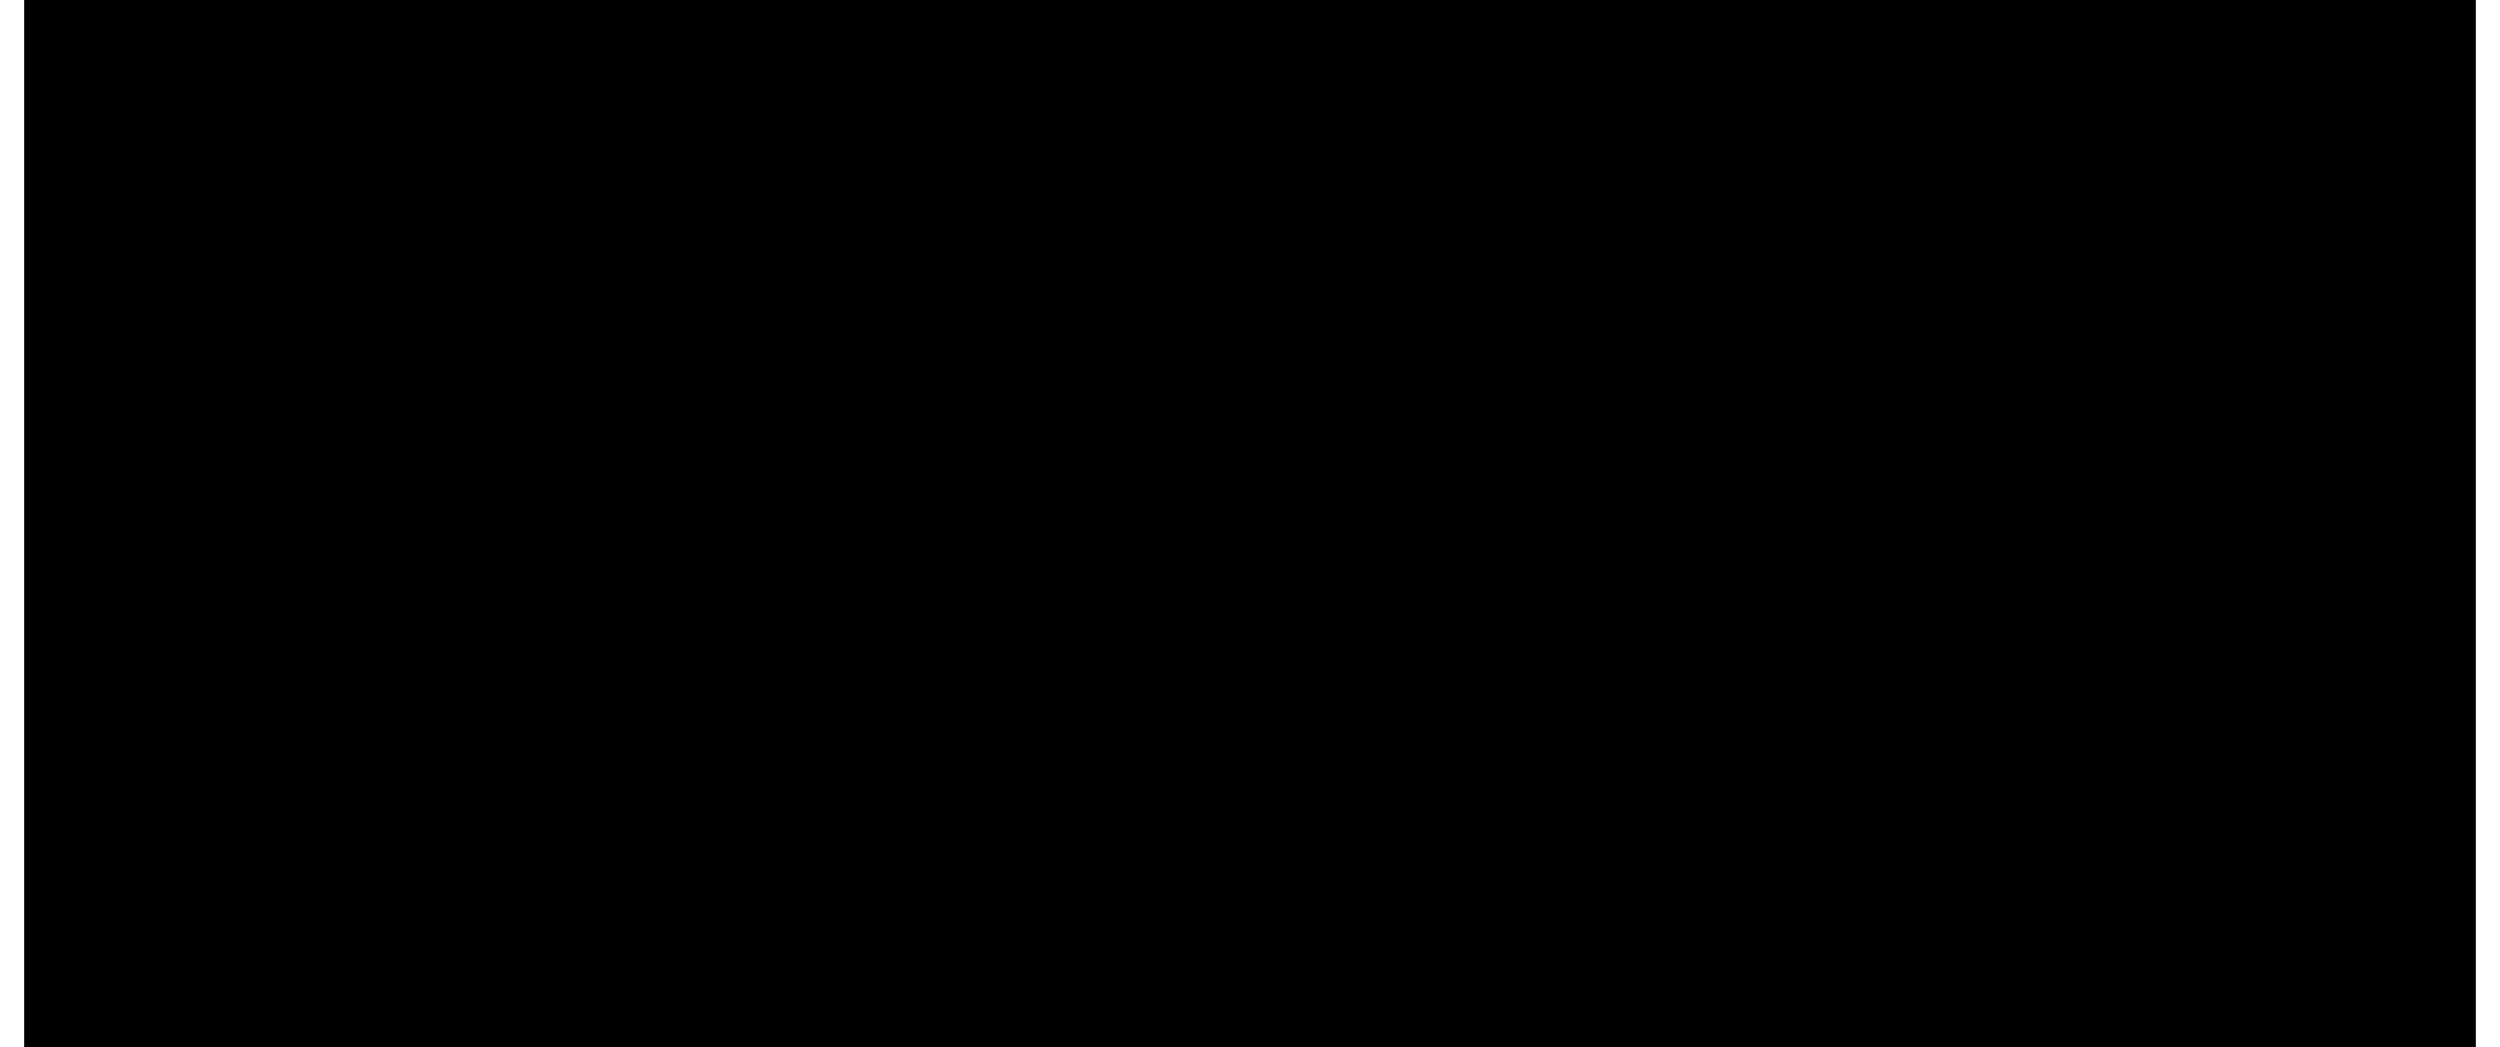
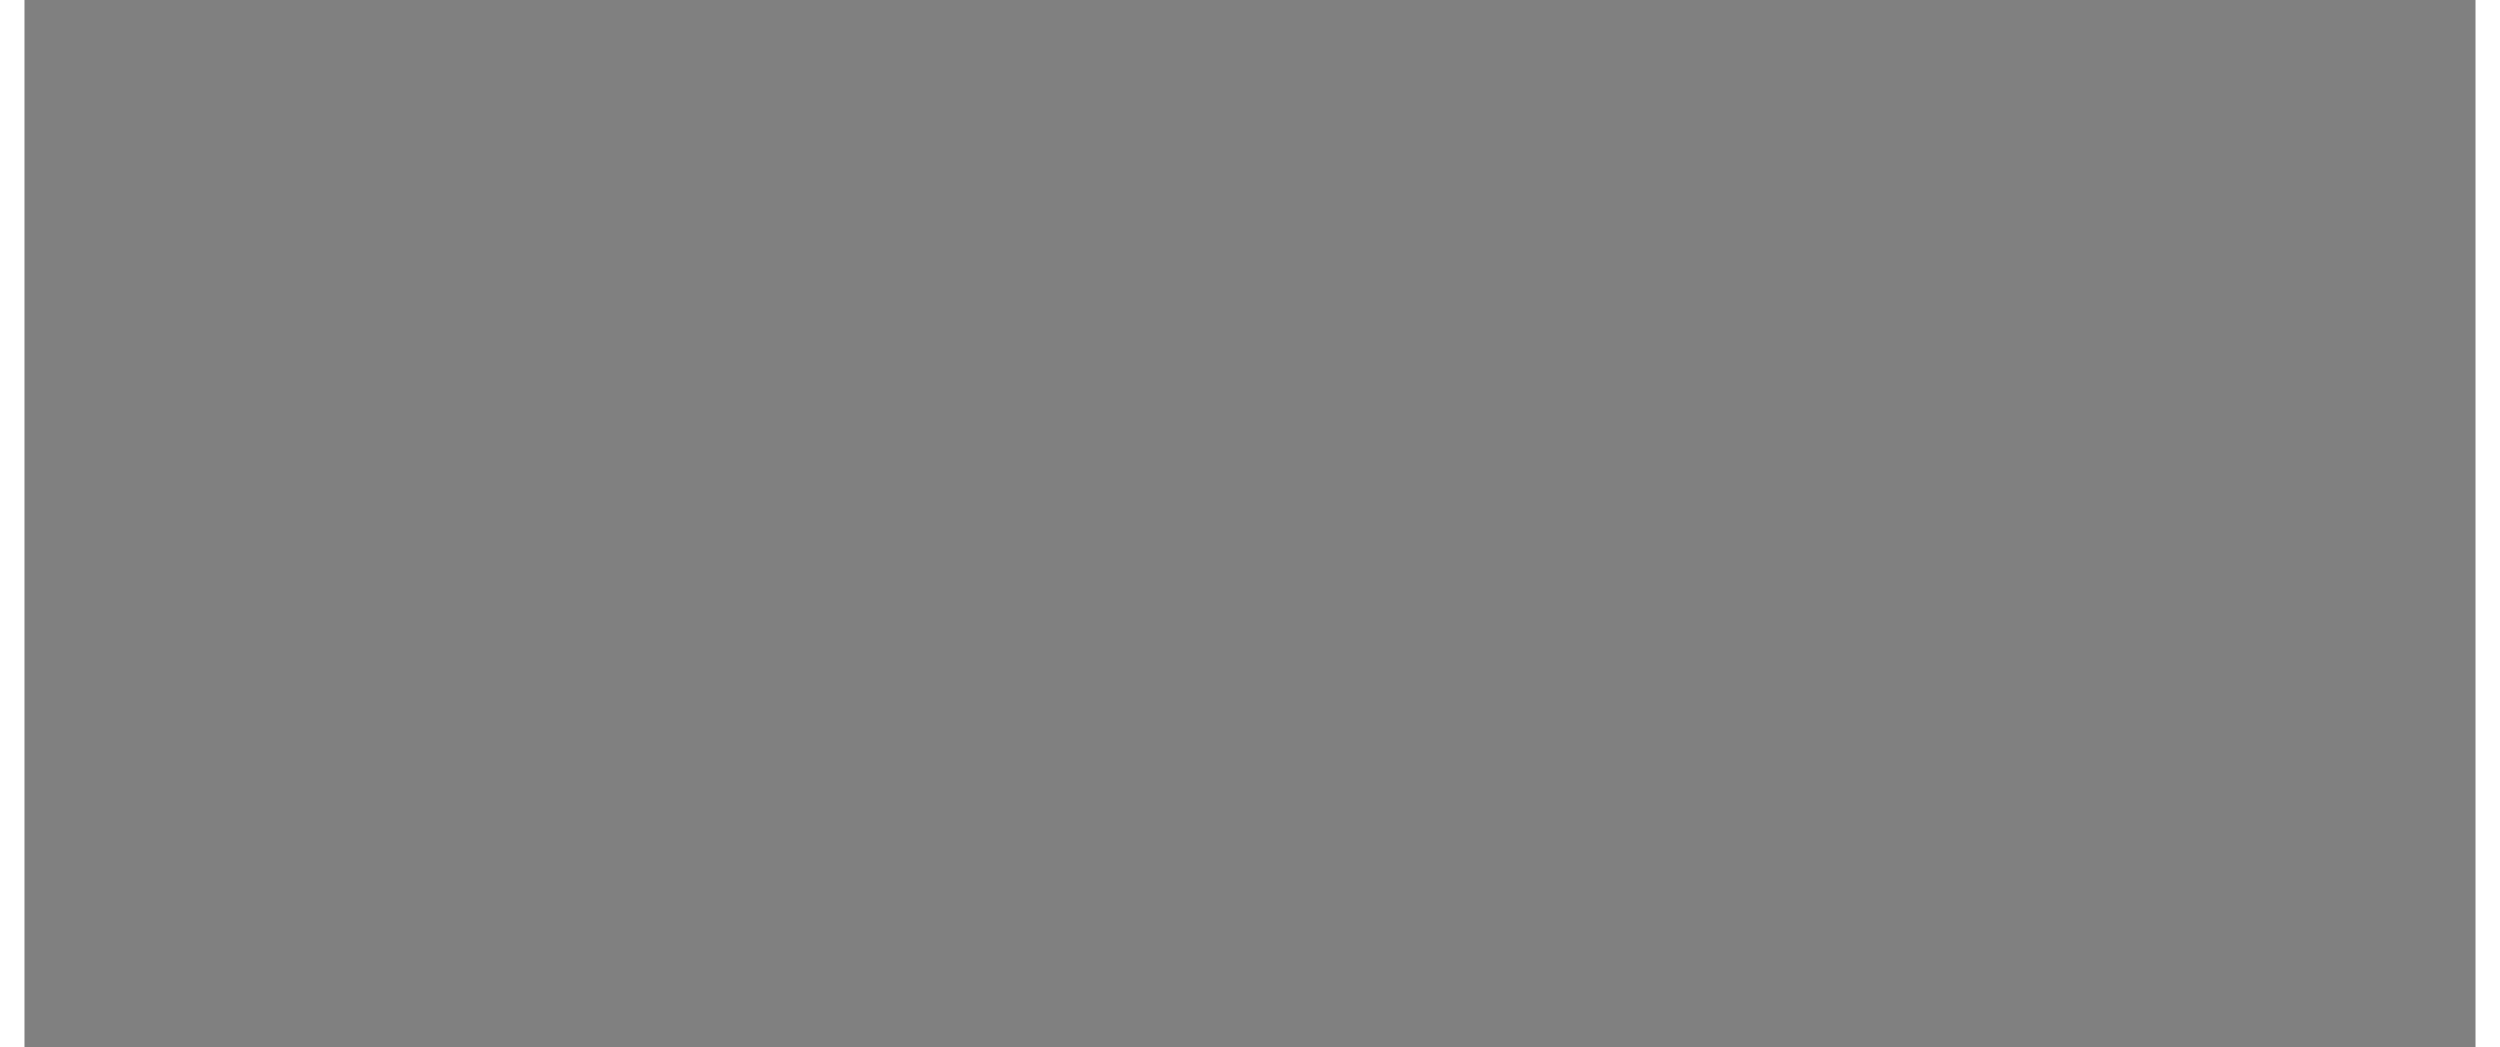
<svg xmlns="http://www.w3.org/2000/svg" height="31" stroke="#000" stroke-linecap="square" stroke-miterlimit="10" viewBox="0 0 73.51 31.41" width="74">
  <rect x="0" y="0" width="73.51" height="31.41" fill="#808080" stroke="none" />
  <defs>
    <clipPath id="a">
-       <path d="M0 0V31.41H73.51V0Z" />
-     </clipPath>
+       </clipPath>
    <clipPath clip-path="url(#a)" id="b">
      <path d="M-158.82 78.86H493.15V-808.38H-158.82Zm0 0" />
    </clipPath>
  </defs>
  <g>
    <g fill="#2E3092" stroke="none">
-       <path clip-path="url(#b)" d="M5 5H68.51V26.41H5ZM5 5" fill-rule="evenodd" />
-       <path clip-path="url(#b)" d="M7.68 22.96l0-5.63 2.96 0c.74 0 1.28.05 1.61.15l.61.28.5.81c0 .75-.15 1.11-.46 1.38l-.77.45-.05.37.65.65 1.18 1.53-1.68 0-1-1.23c-.37-.44-.61-.72-.75-.83l-.27-.2-.53-.1-.61 0 0 2.35Zm1.41-3.25h1.04c.67 0 1.1-.02 1.26-.07l.3-.13.23-.37-.06-.51-.43-.31-.69-.05-1.66 0Zm7.2 2.41v-1.6c-.61-.14-1.07-.36-1.35-.65l-.44-.64c0-.83.17-1.19.49-1.47l.76-.46.54-.42h.69l0 .38.9.19c.6.46.8.76.87 1.15l-1.2.13-.26-.5-.31 1.38c.77.17 1.28.39 1.55.65l.42.61c0 .88-.18 1.27-.52 1.59l-.83.51-.62.79-.69 0v-.71l-.98-.22c-.69-.54-.9-.94-1-1.43l1.23-.12.15.38.44.4Zm0-4.03l-.33.14-.27.38.05.41.35.33Zm.69 4.09l.44-.13.37-.45-.06-.51-.46-.35Zm0 0" fill="#fff" />
-     </g>
+       </g>
  </g>
</svg>